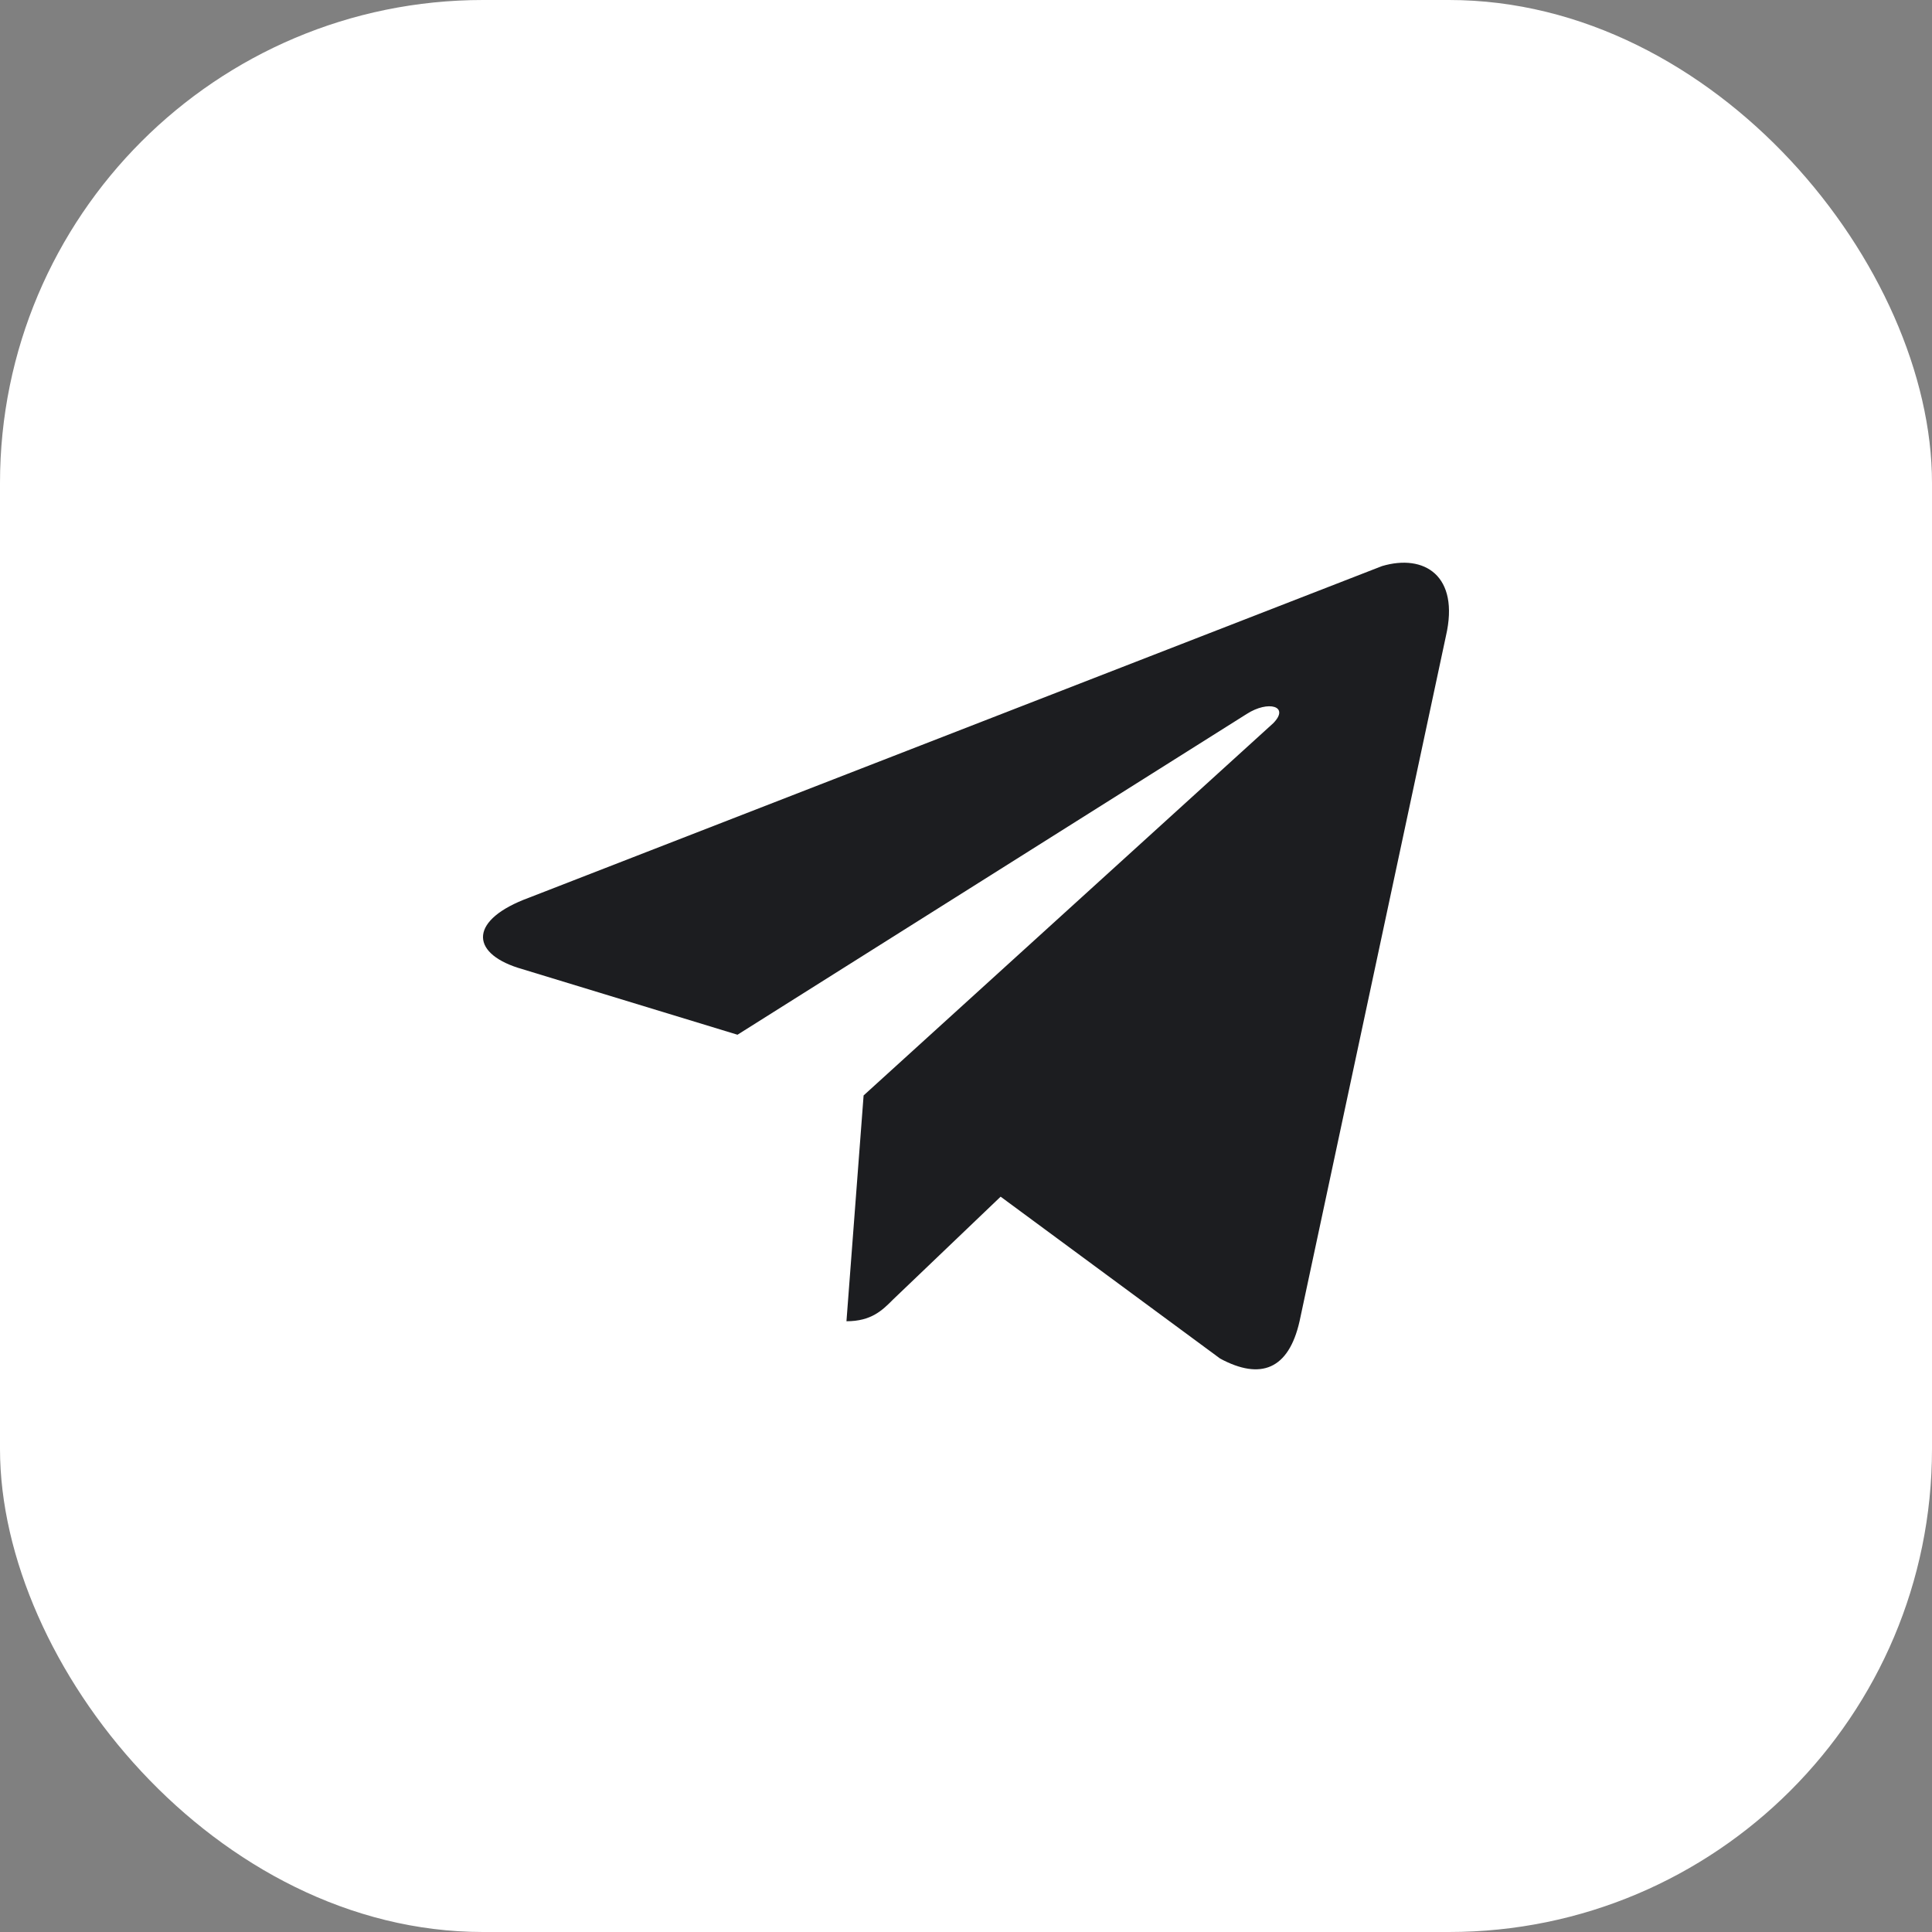
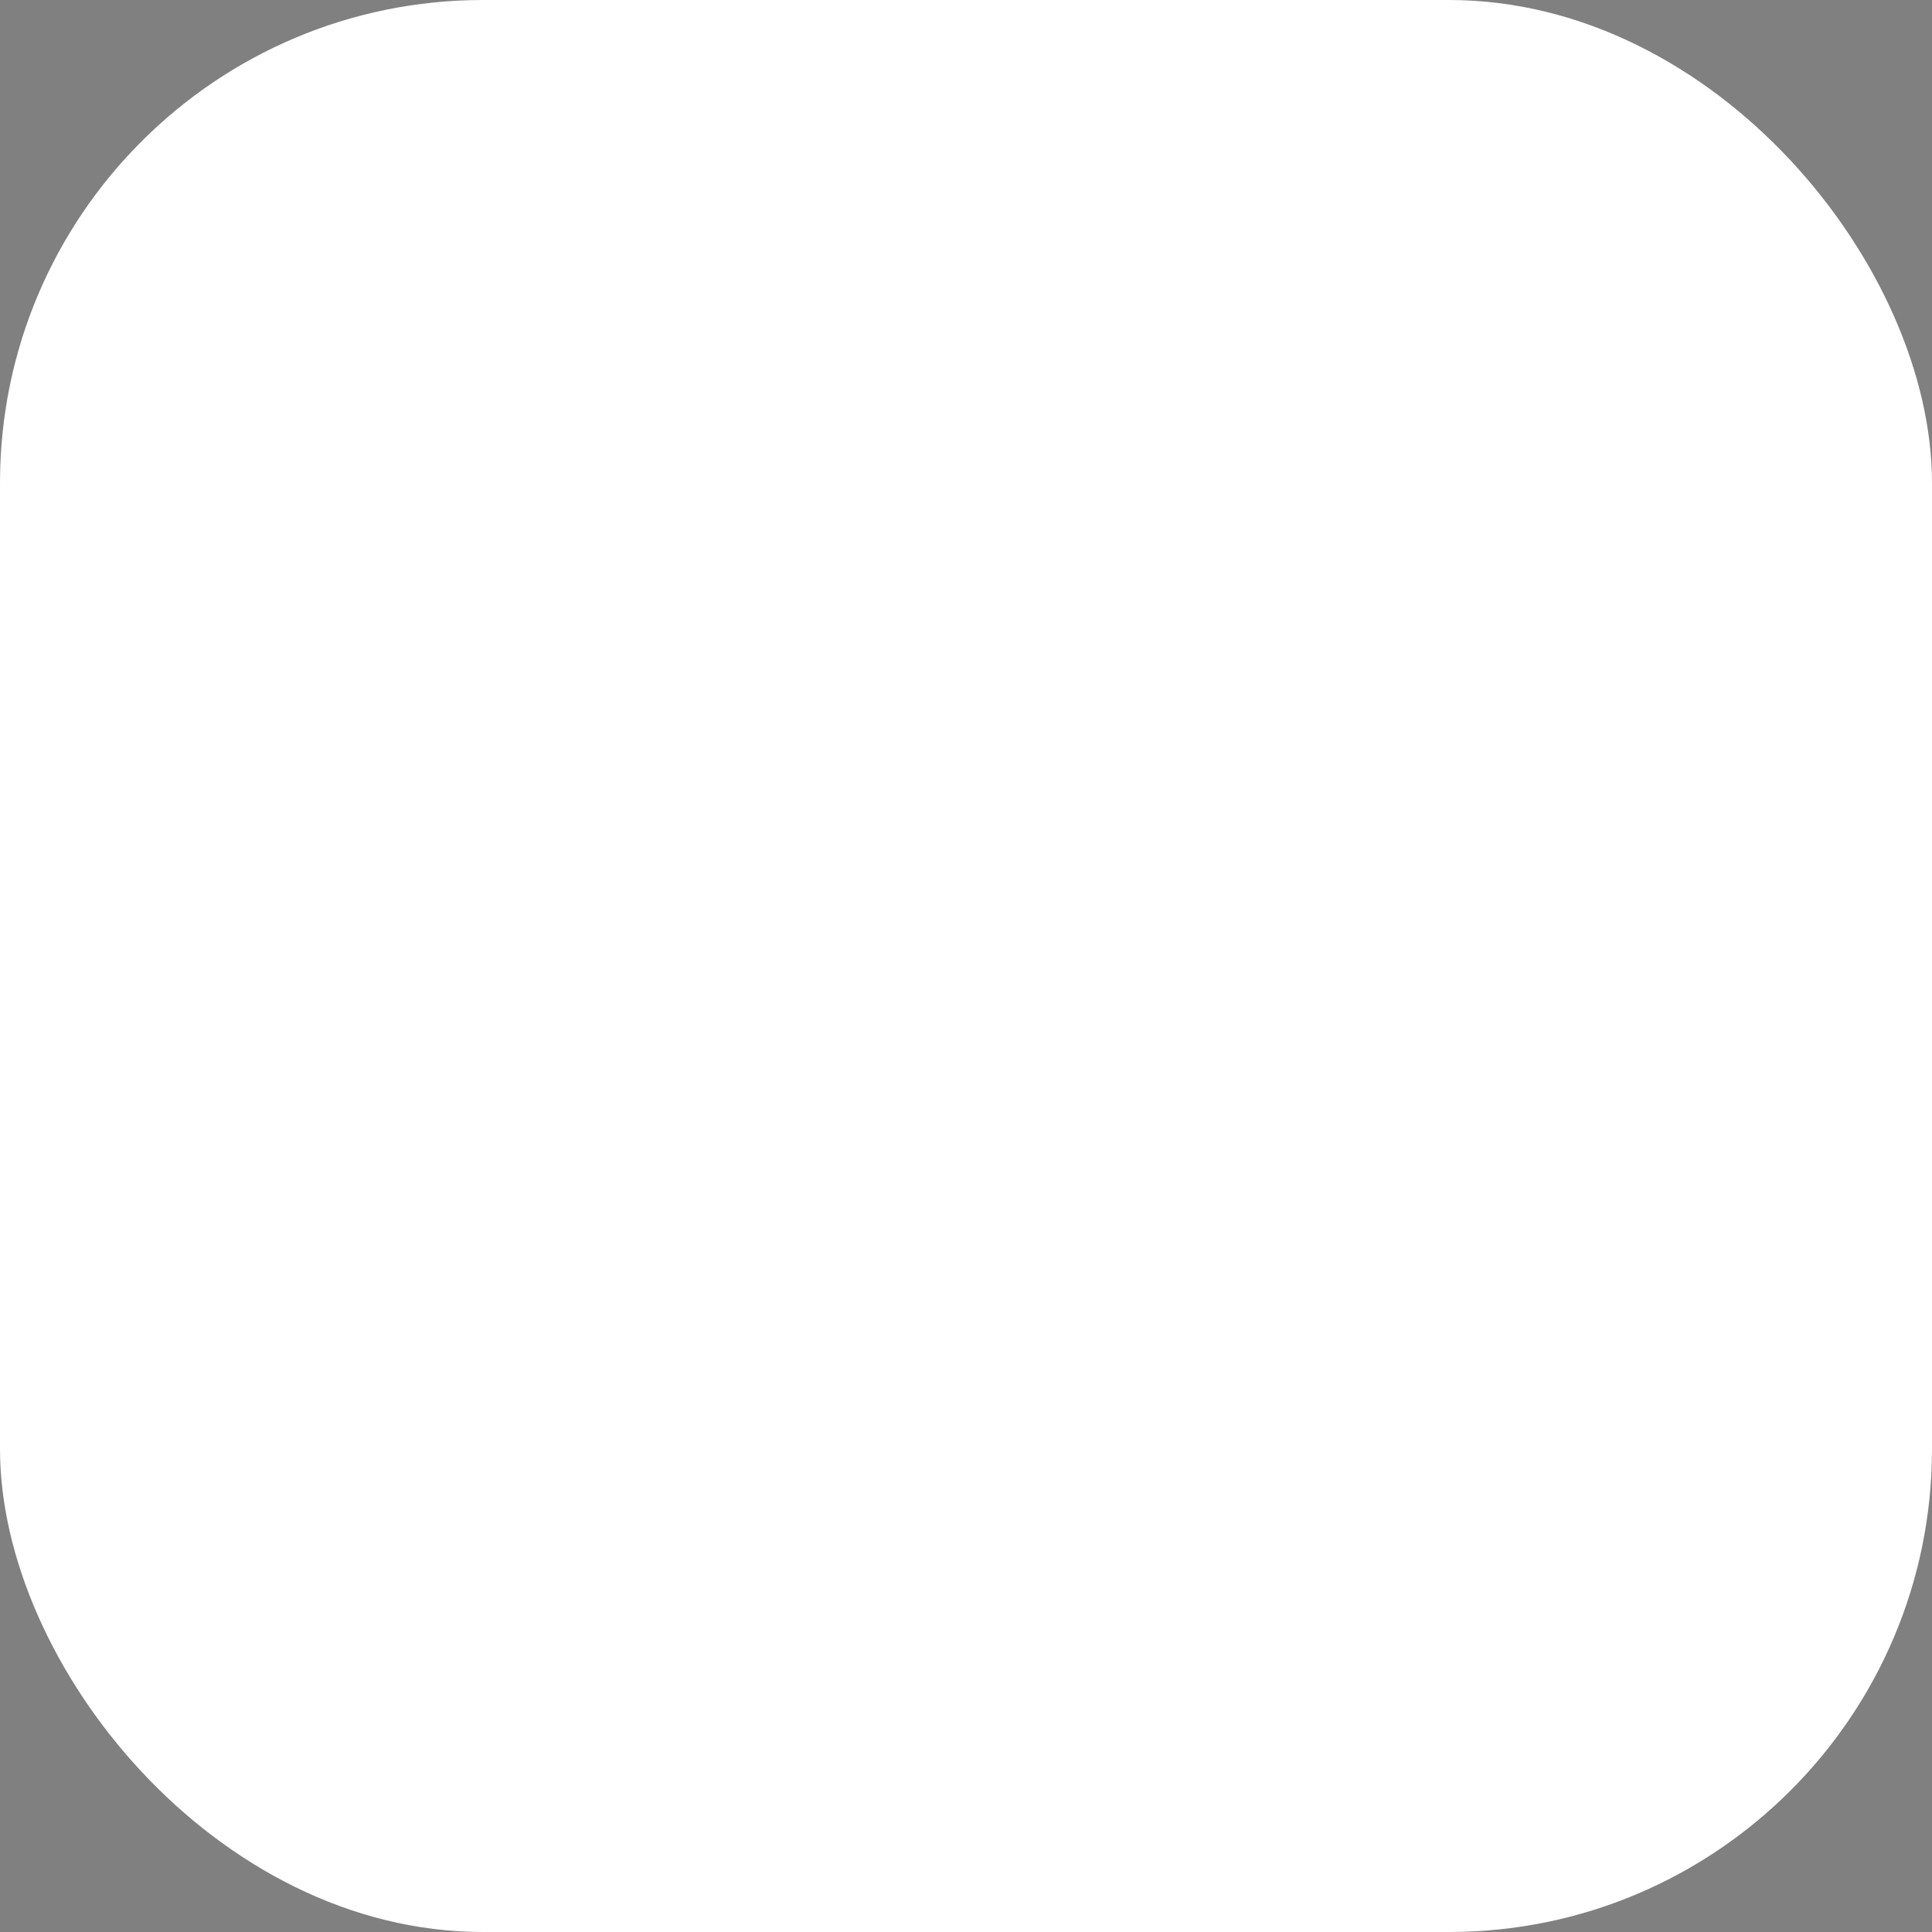
<svg xmlns="http://www.w3.org/2000/svg" width="40" height="40" viewBox="0 0 40 40" fill="none">
  <rect x="0" y="0" width="40" height="40" fill="#808080" stroke="none" />
  <rect width="40" height="40" rx="10" fill="white" />
-   <path d="M29.936 13.17L26.906 27.355C26.68 28.354 26.1 28.579 25.262 28.128L20.717 24.776L18.492 26.903C18.267 27.129 18.041 27.355 17.525 27.355L17.88 22.68L26.358 14.976C26.712 14.621 26.261 14.492 25.81 14.783L15.269 21.423L10.723 20.037C9.724 19.715 9.724 19.037 10.949 18.587L28.614 11.72C29.484 11.462 30.226 11.914 29.936 13.17Z" fill="#1C1D20" />
</svg>